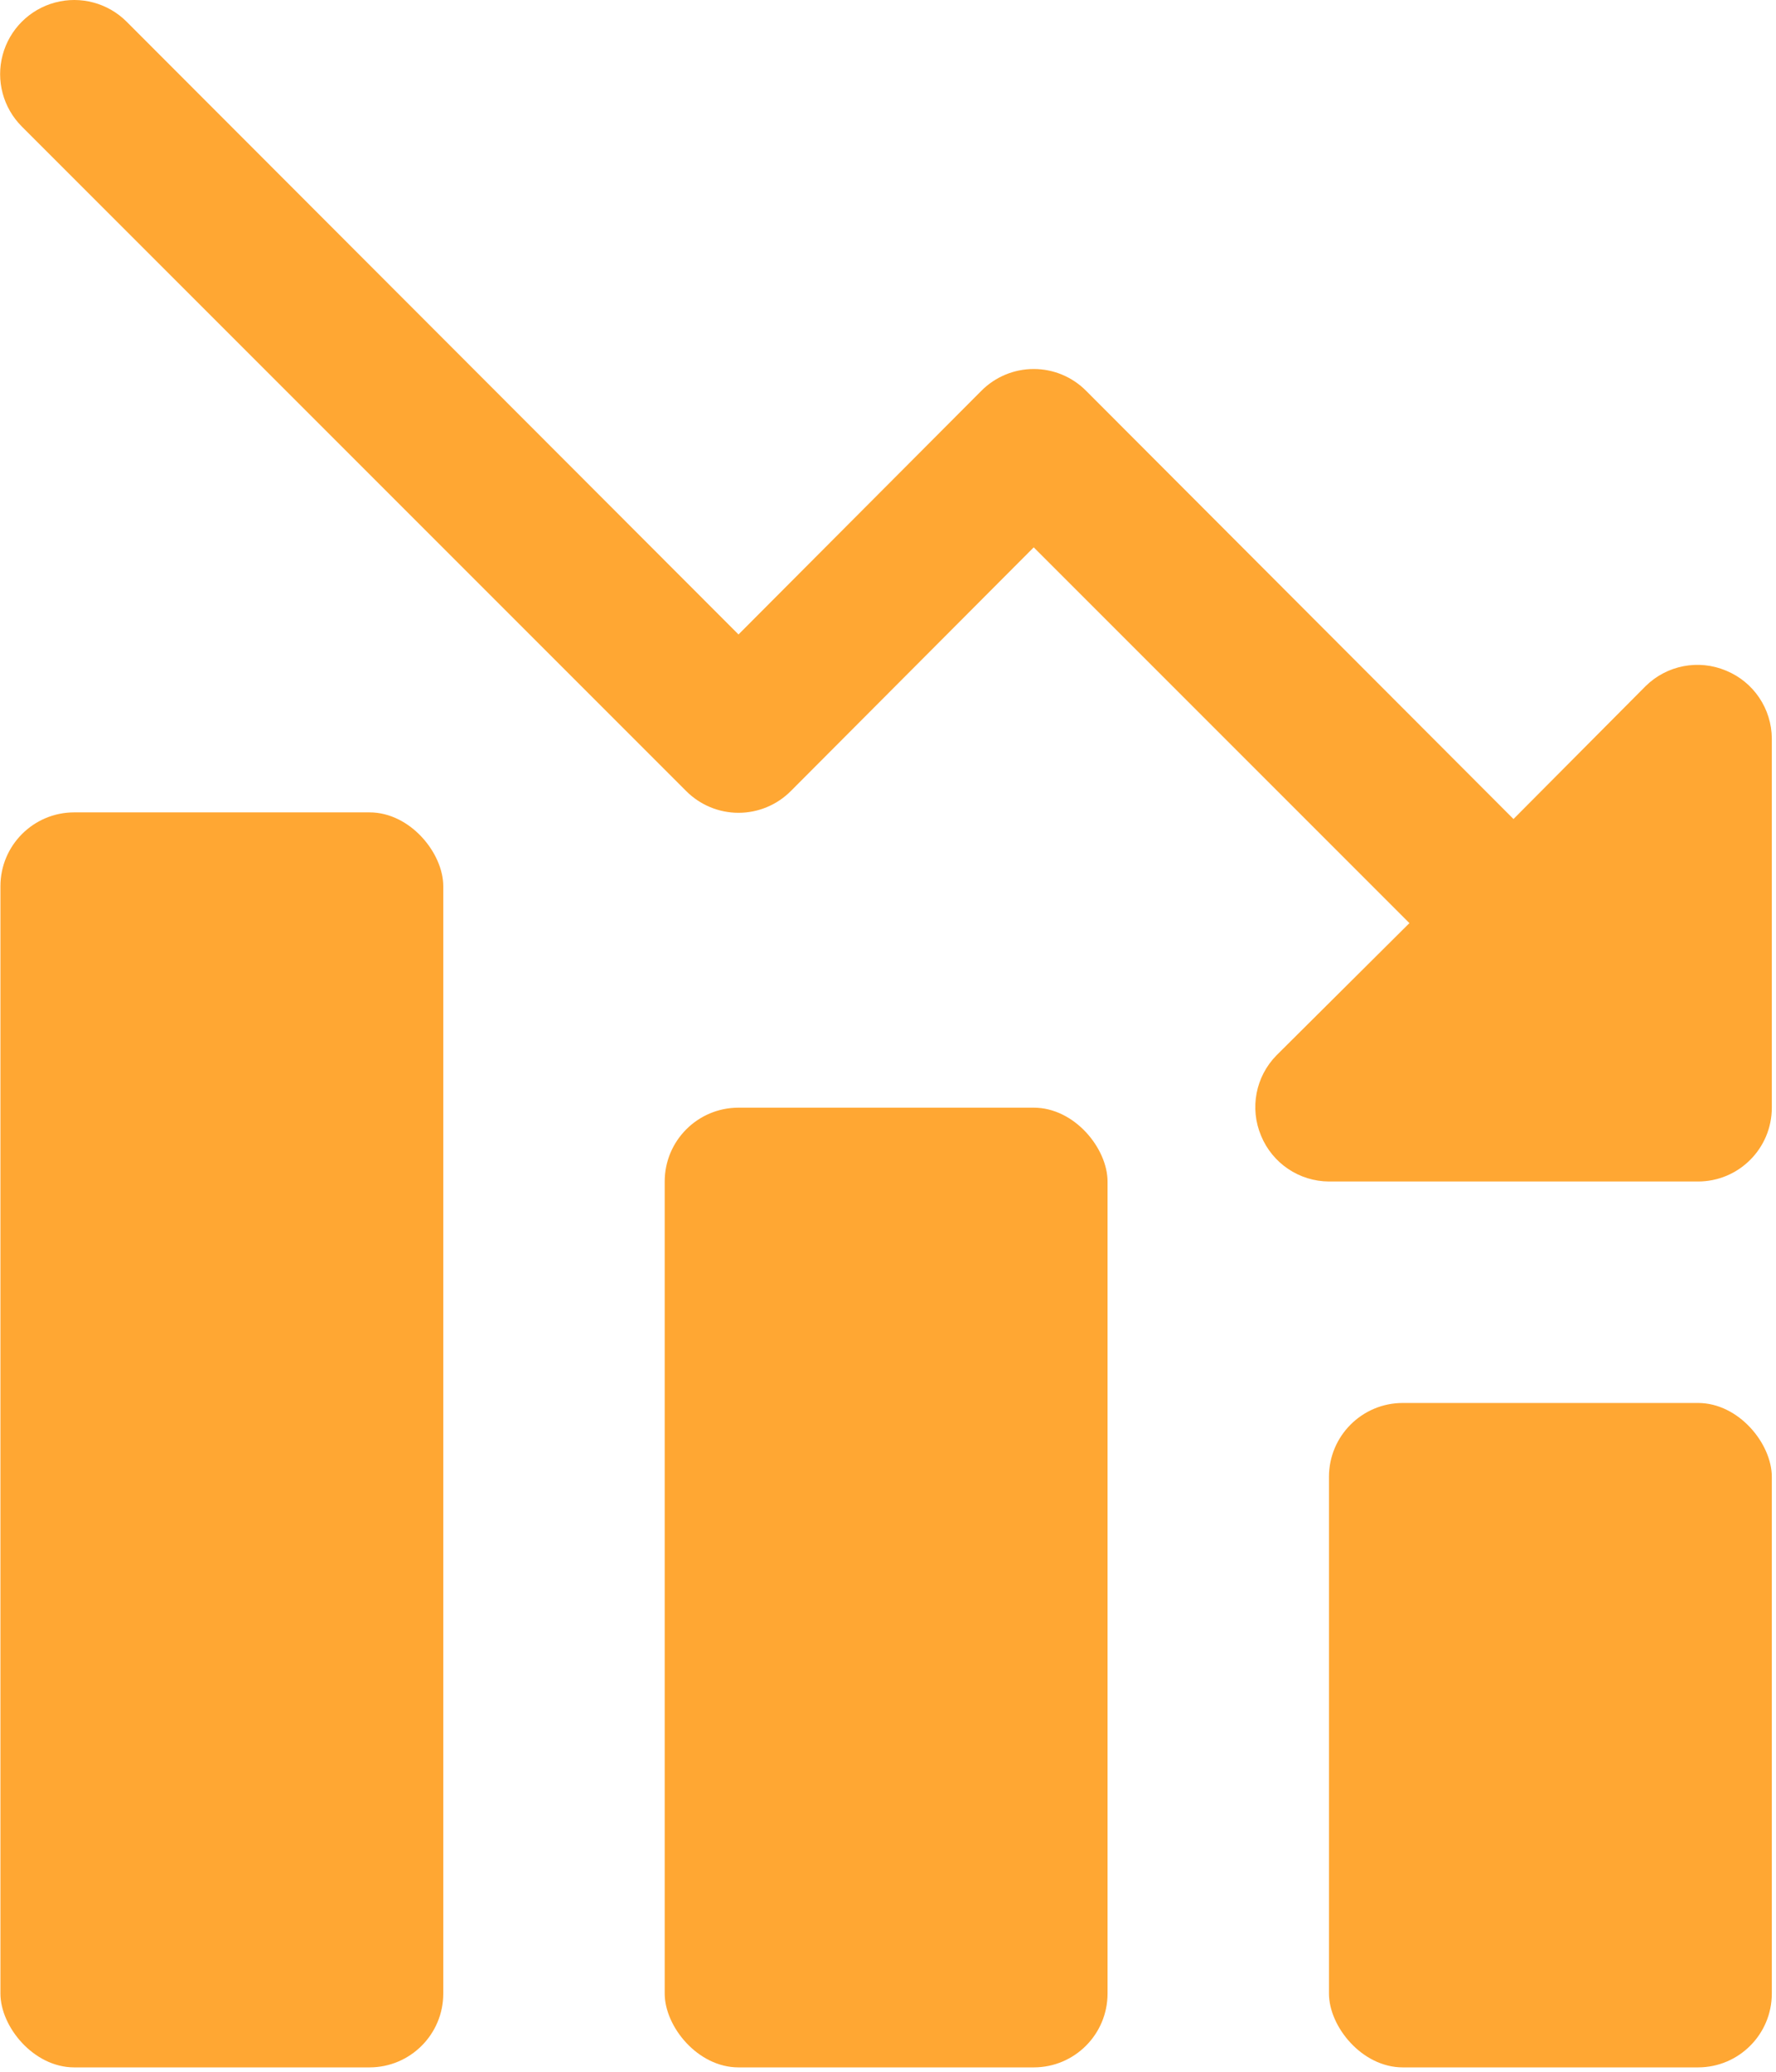
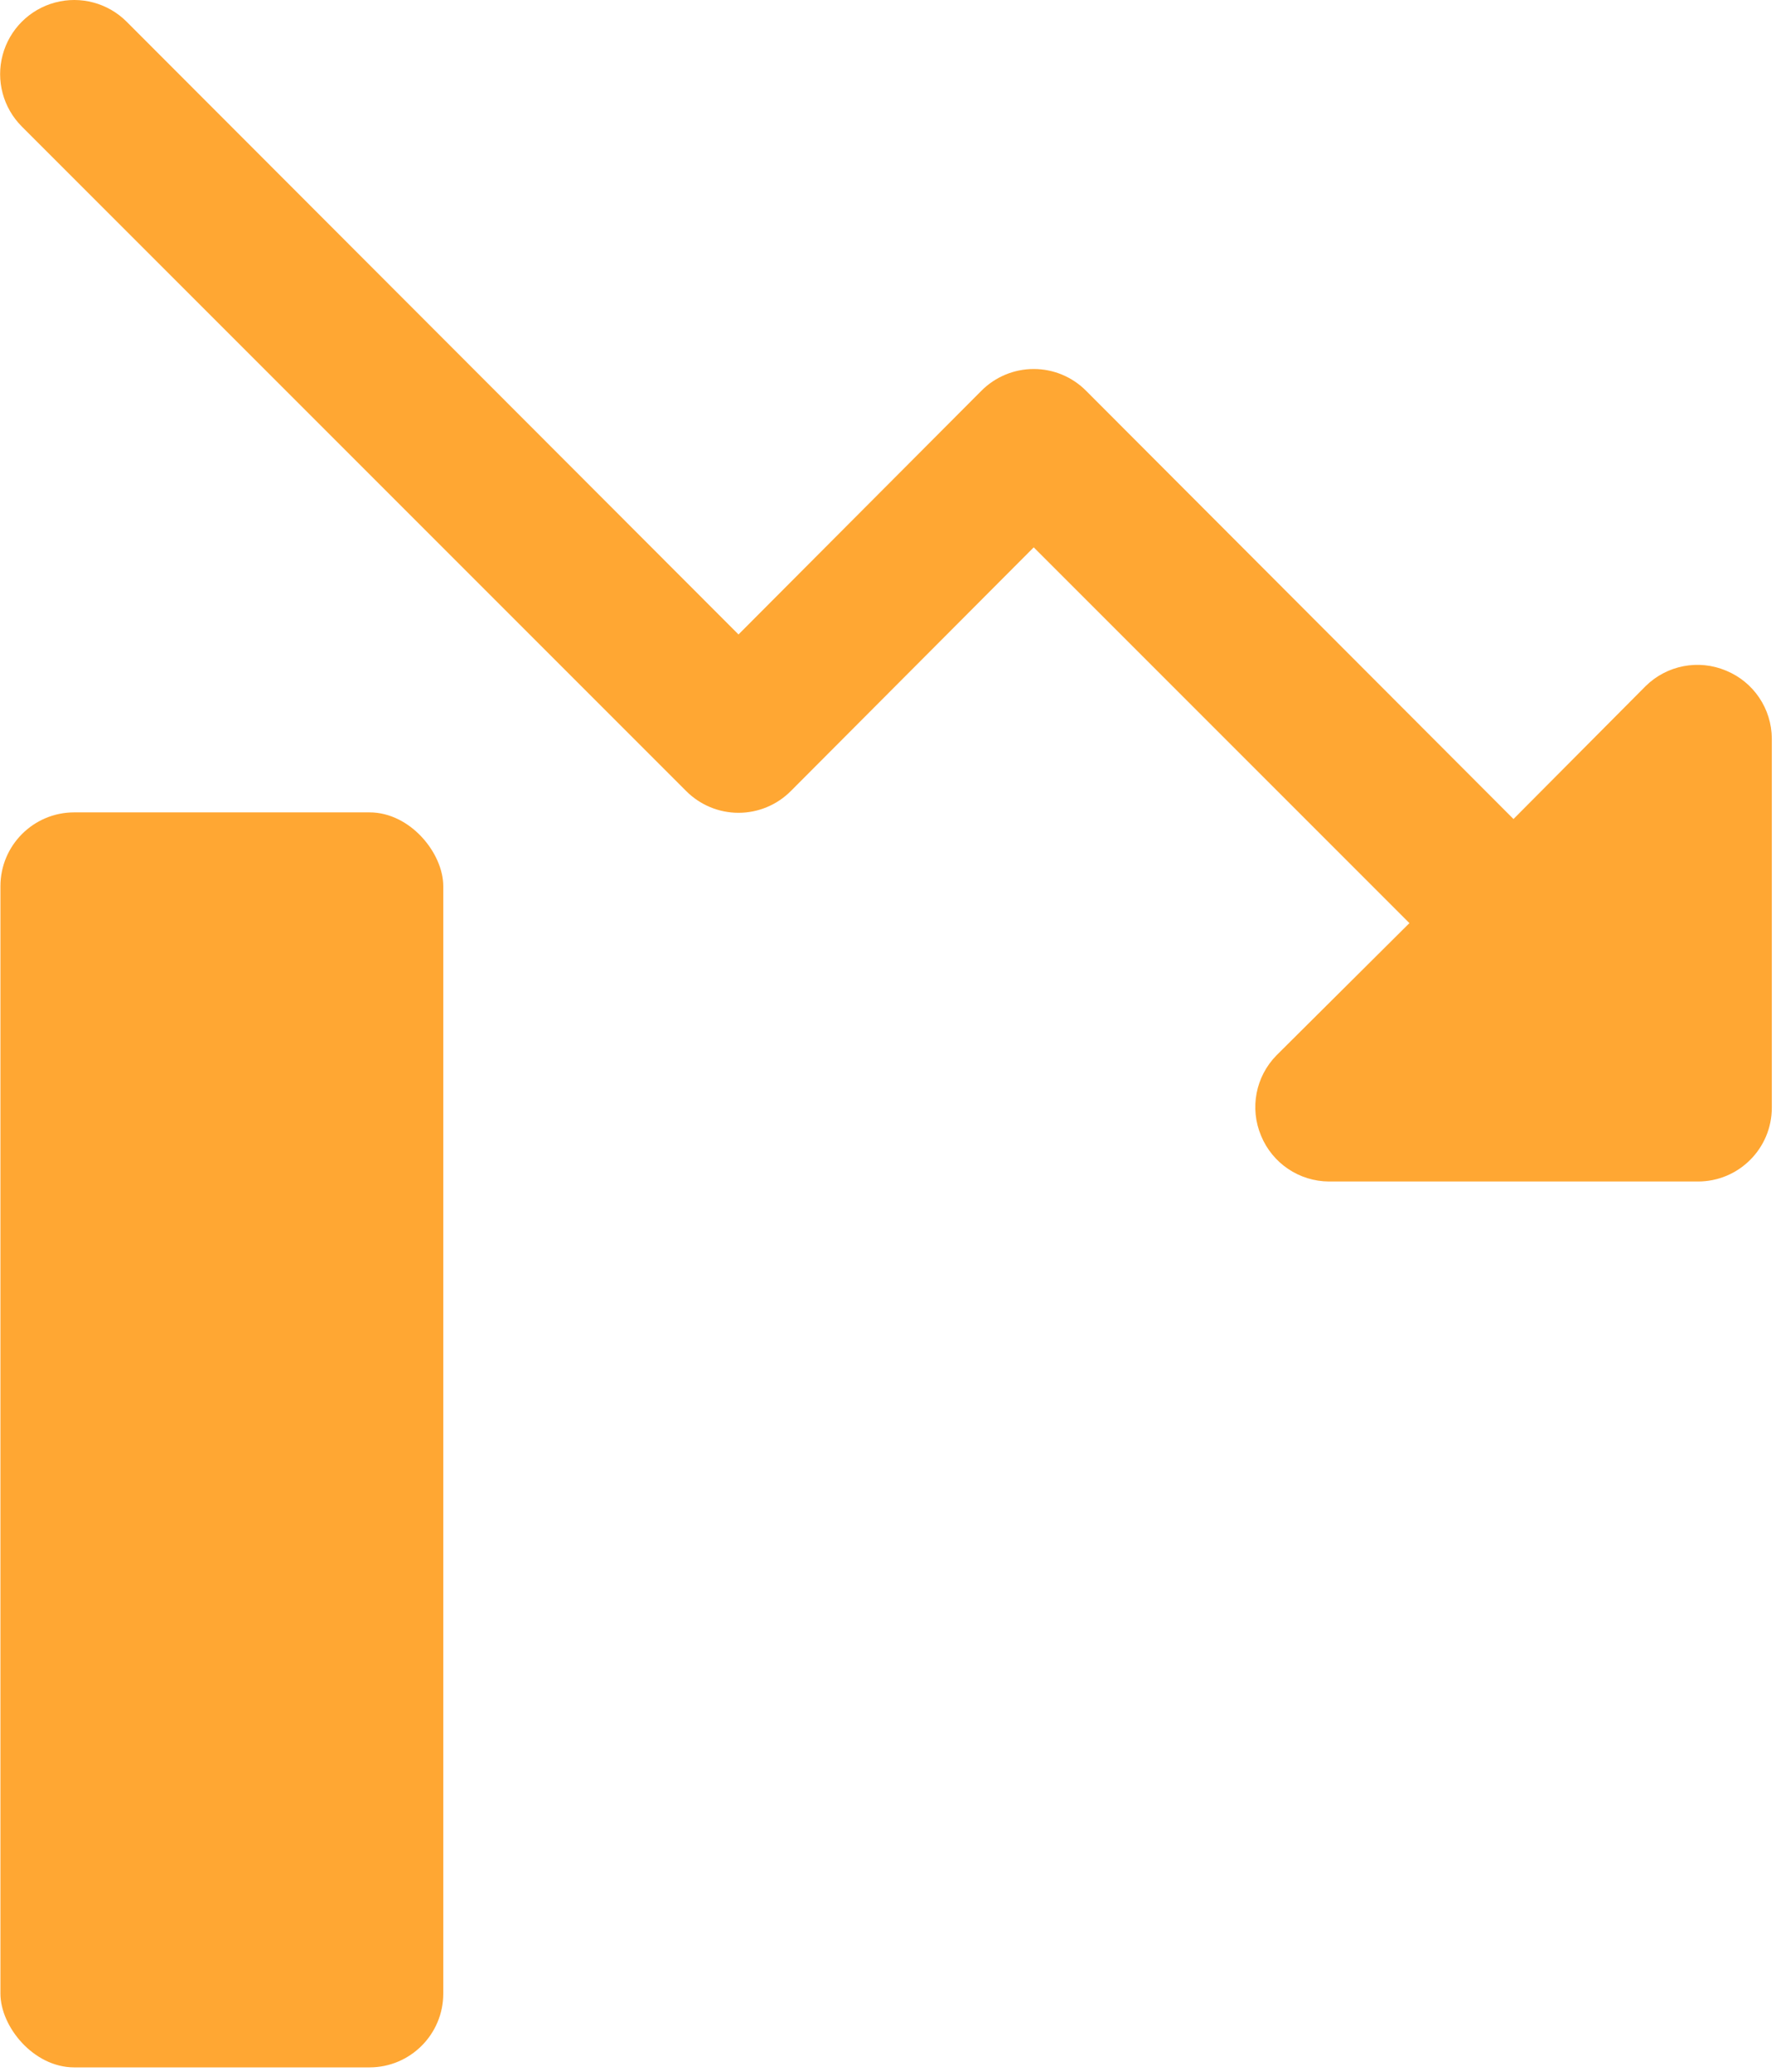
<svg xmlns="http://www.w3.org/2000/svg" width="385px" height="449px" viewBox="0 0 385 449" version="1.1">
  <title>chart</title>
  <g id="Page-1" stroke="none" stroke-width="1" fill="none" fill-rule="evenodd">
    <g id="SEO-page-Copy-9" transform="translate(-683, -658)" fill="#FFA733" fill-rule="nonzero">
      <g id="chart" transform="translate(683.027, 658)">
        <path d="M374.146,145.346 C368.187,142.84 361.307,144.166 356.706,148.706 L328.066,177.506 L235.426,84.706 C232.422,81.677 228.332,79.973 224.066,79.973 C219.8,79.973 215.71,81.677 212.706,84.706 L160.066,137.506 L27.426,4.706 C23.367,0.647 17.452,-0.938 11.908,0.548 C6.364,2.033 2.033,6.364 0.548,11.908 C-0.938,17.452 0.647,23.367 4.706,27.426 L148.706,171.426 C151.71,174.455 155.8,176.159 160.066,176.159 C164.332,176.159 168.422,174.455 171.426,171.426 L224.066,118.626 L305.506,200.066 L276.706,228.706 C272.166,233.307 270.84,240.187 273.346,246.146 C275.8,252.121 281.607,256.034 288.066,256.066 L368.066,256.066 C376.902,256.066 384.066,248.902 384.066,240.066 L384.066,160.066 C384.034,153.607 380.121,147.8 374.146,145.346 Z" id="Path" />
-         <rect id="Rectangle" x="288.066" y="304.066" width="96" height="144" rx="16" />
-         <rect id="Rectangle" x="144.066" y="240.066" width="96" height="208" rx="16" />
        <rect id="Rectangle" x="0.066" y="176.066" width="96" height="272" rx="16" />
      </g>
    </g>
  </g>
</svg>